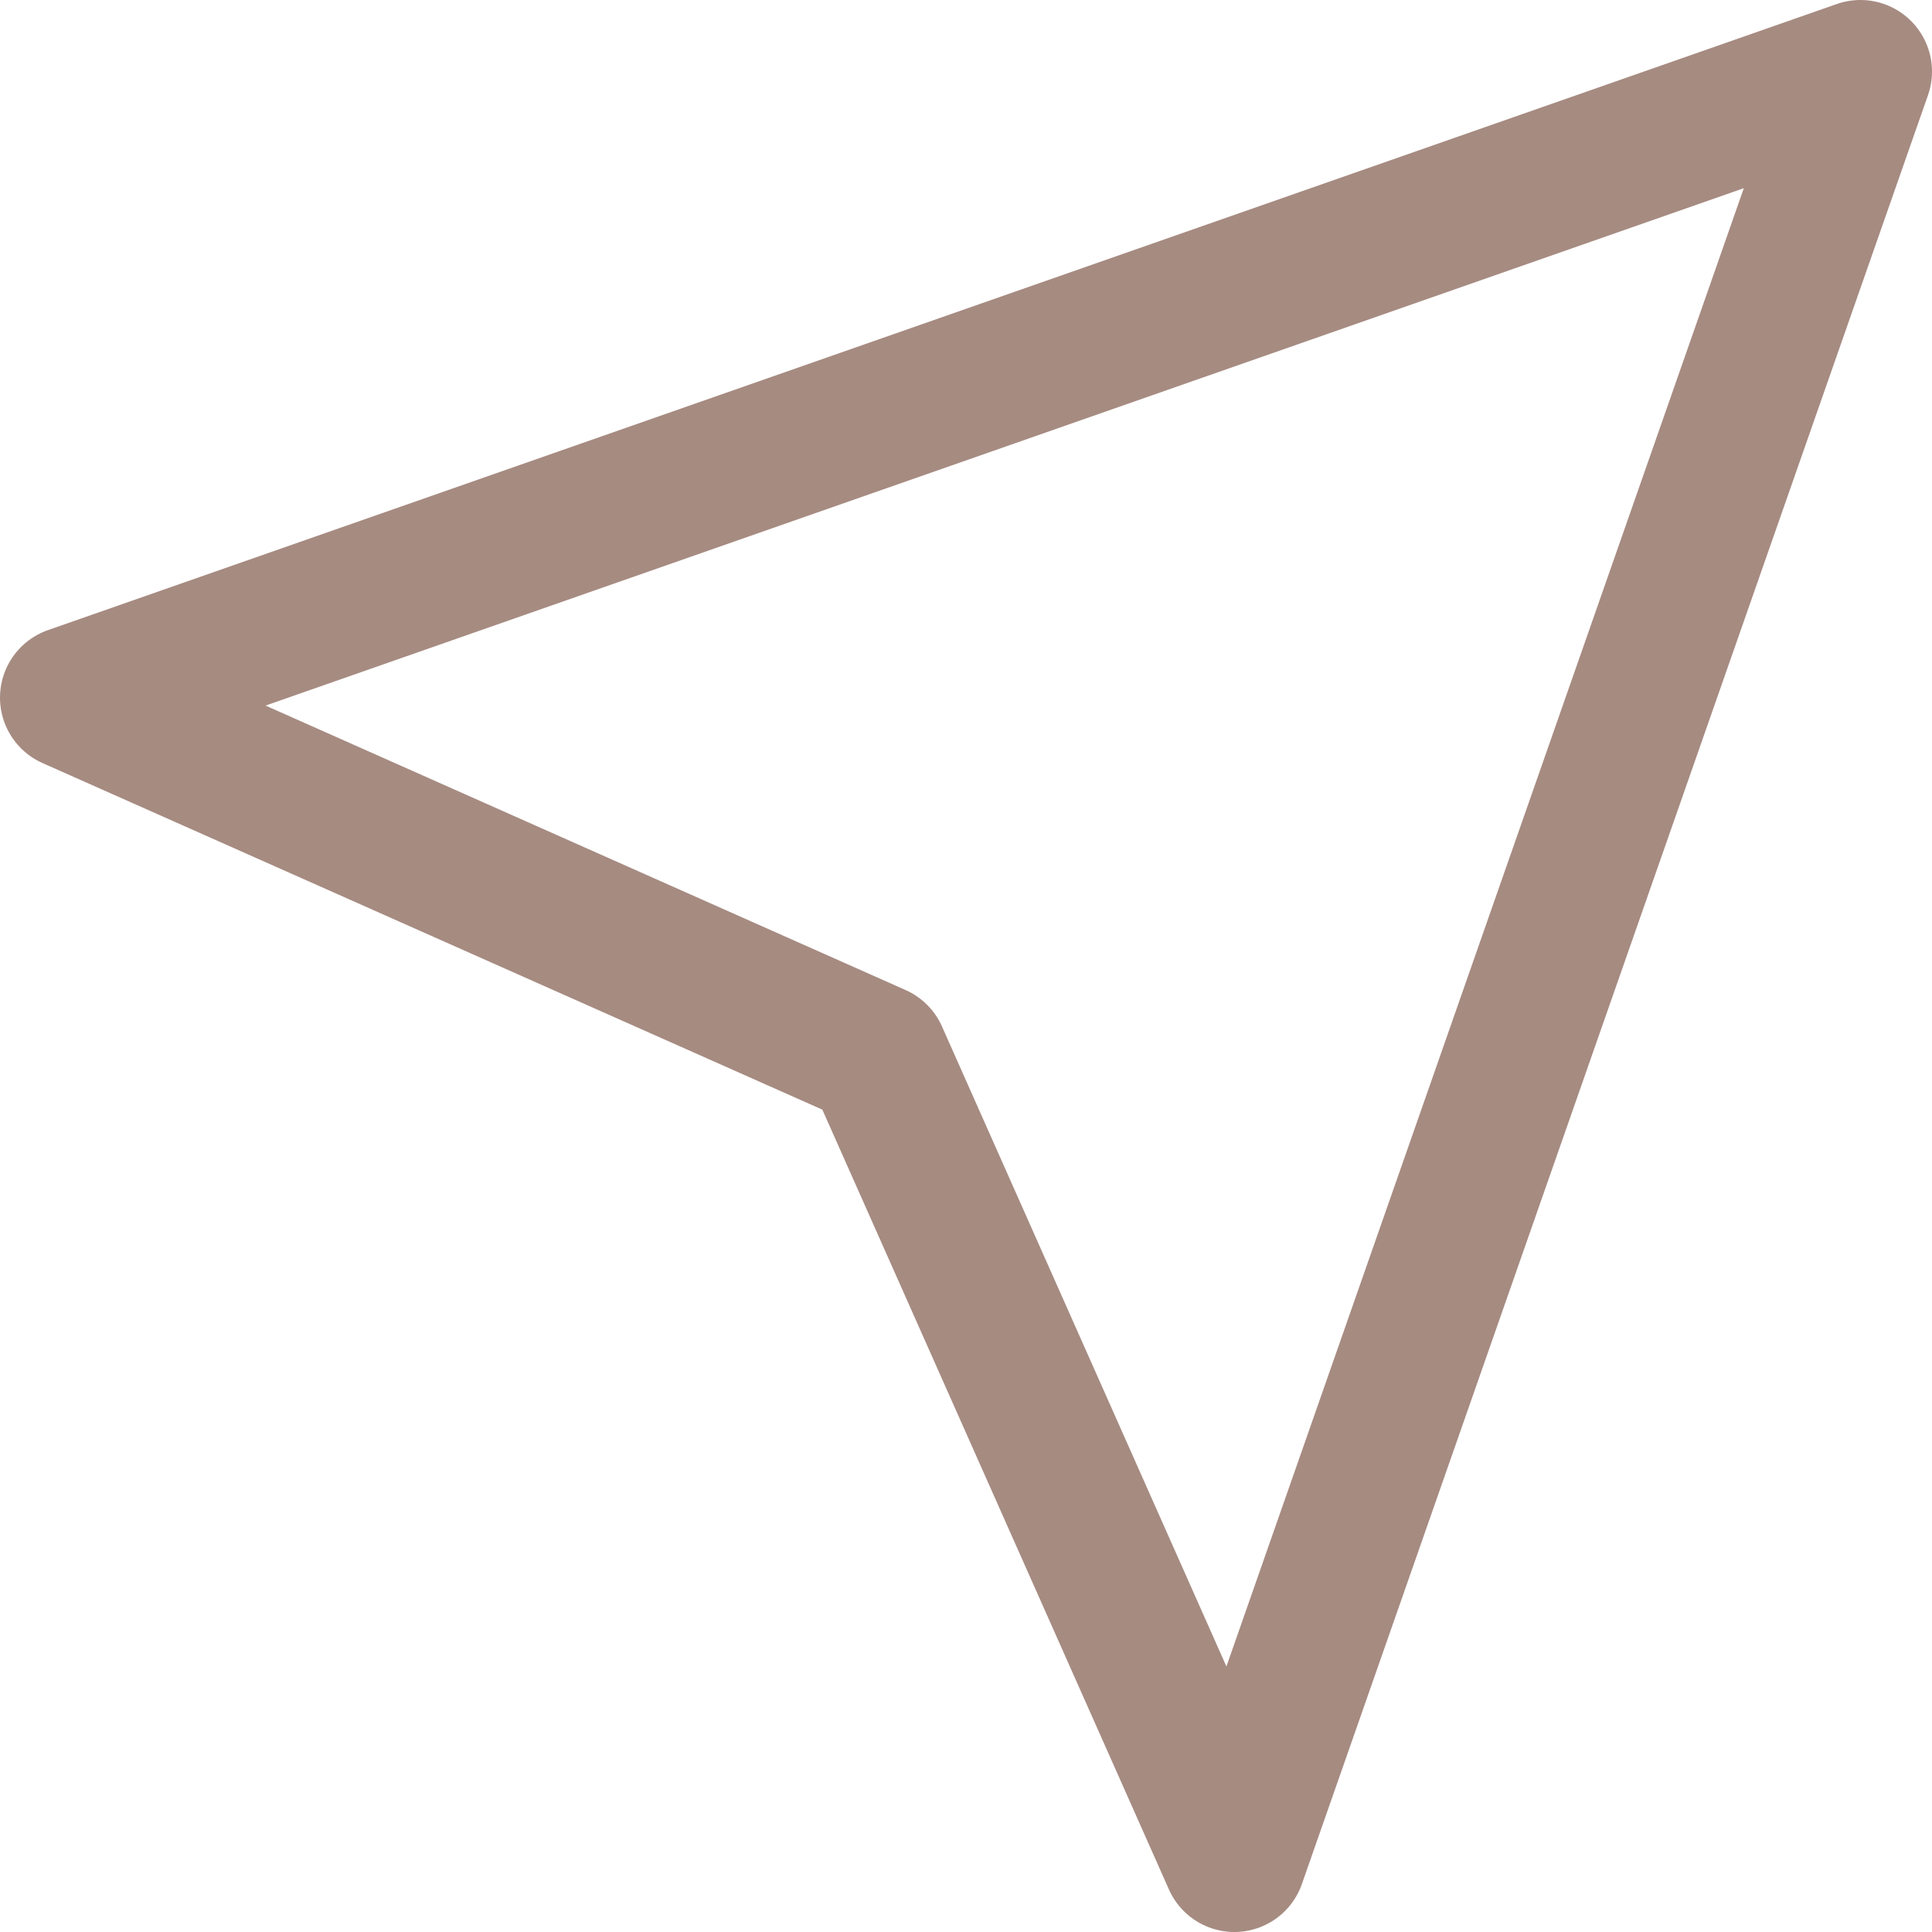
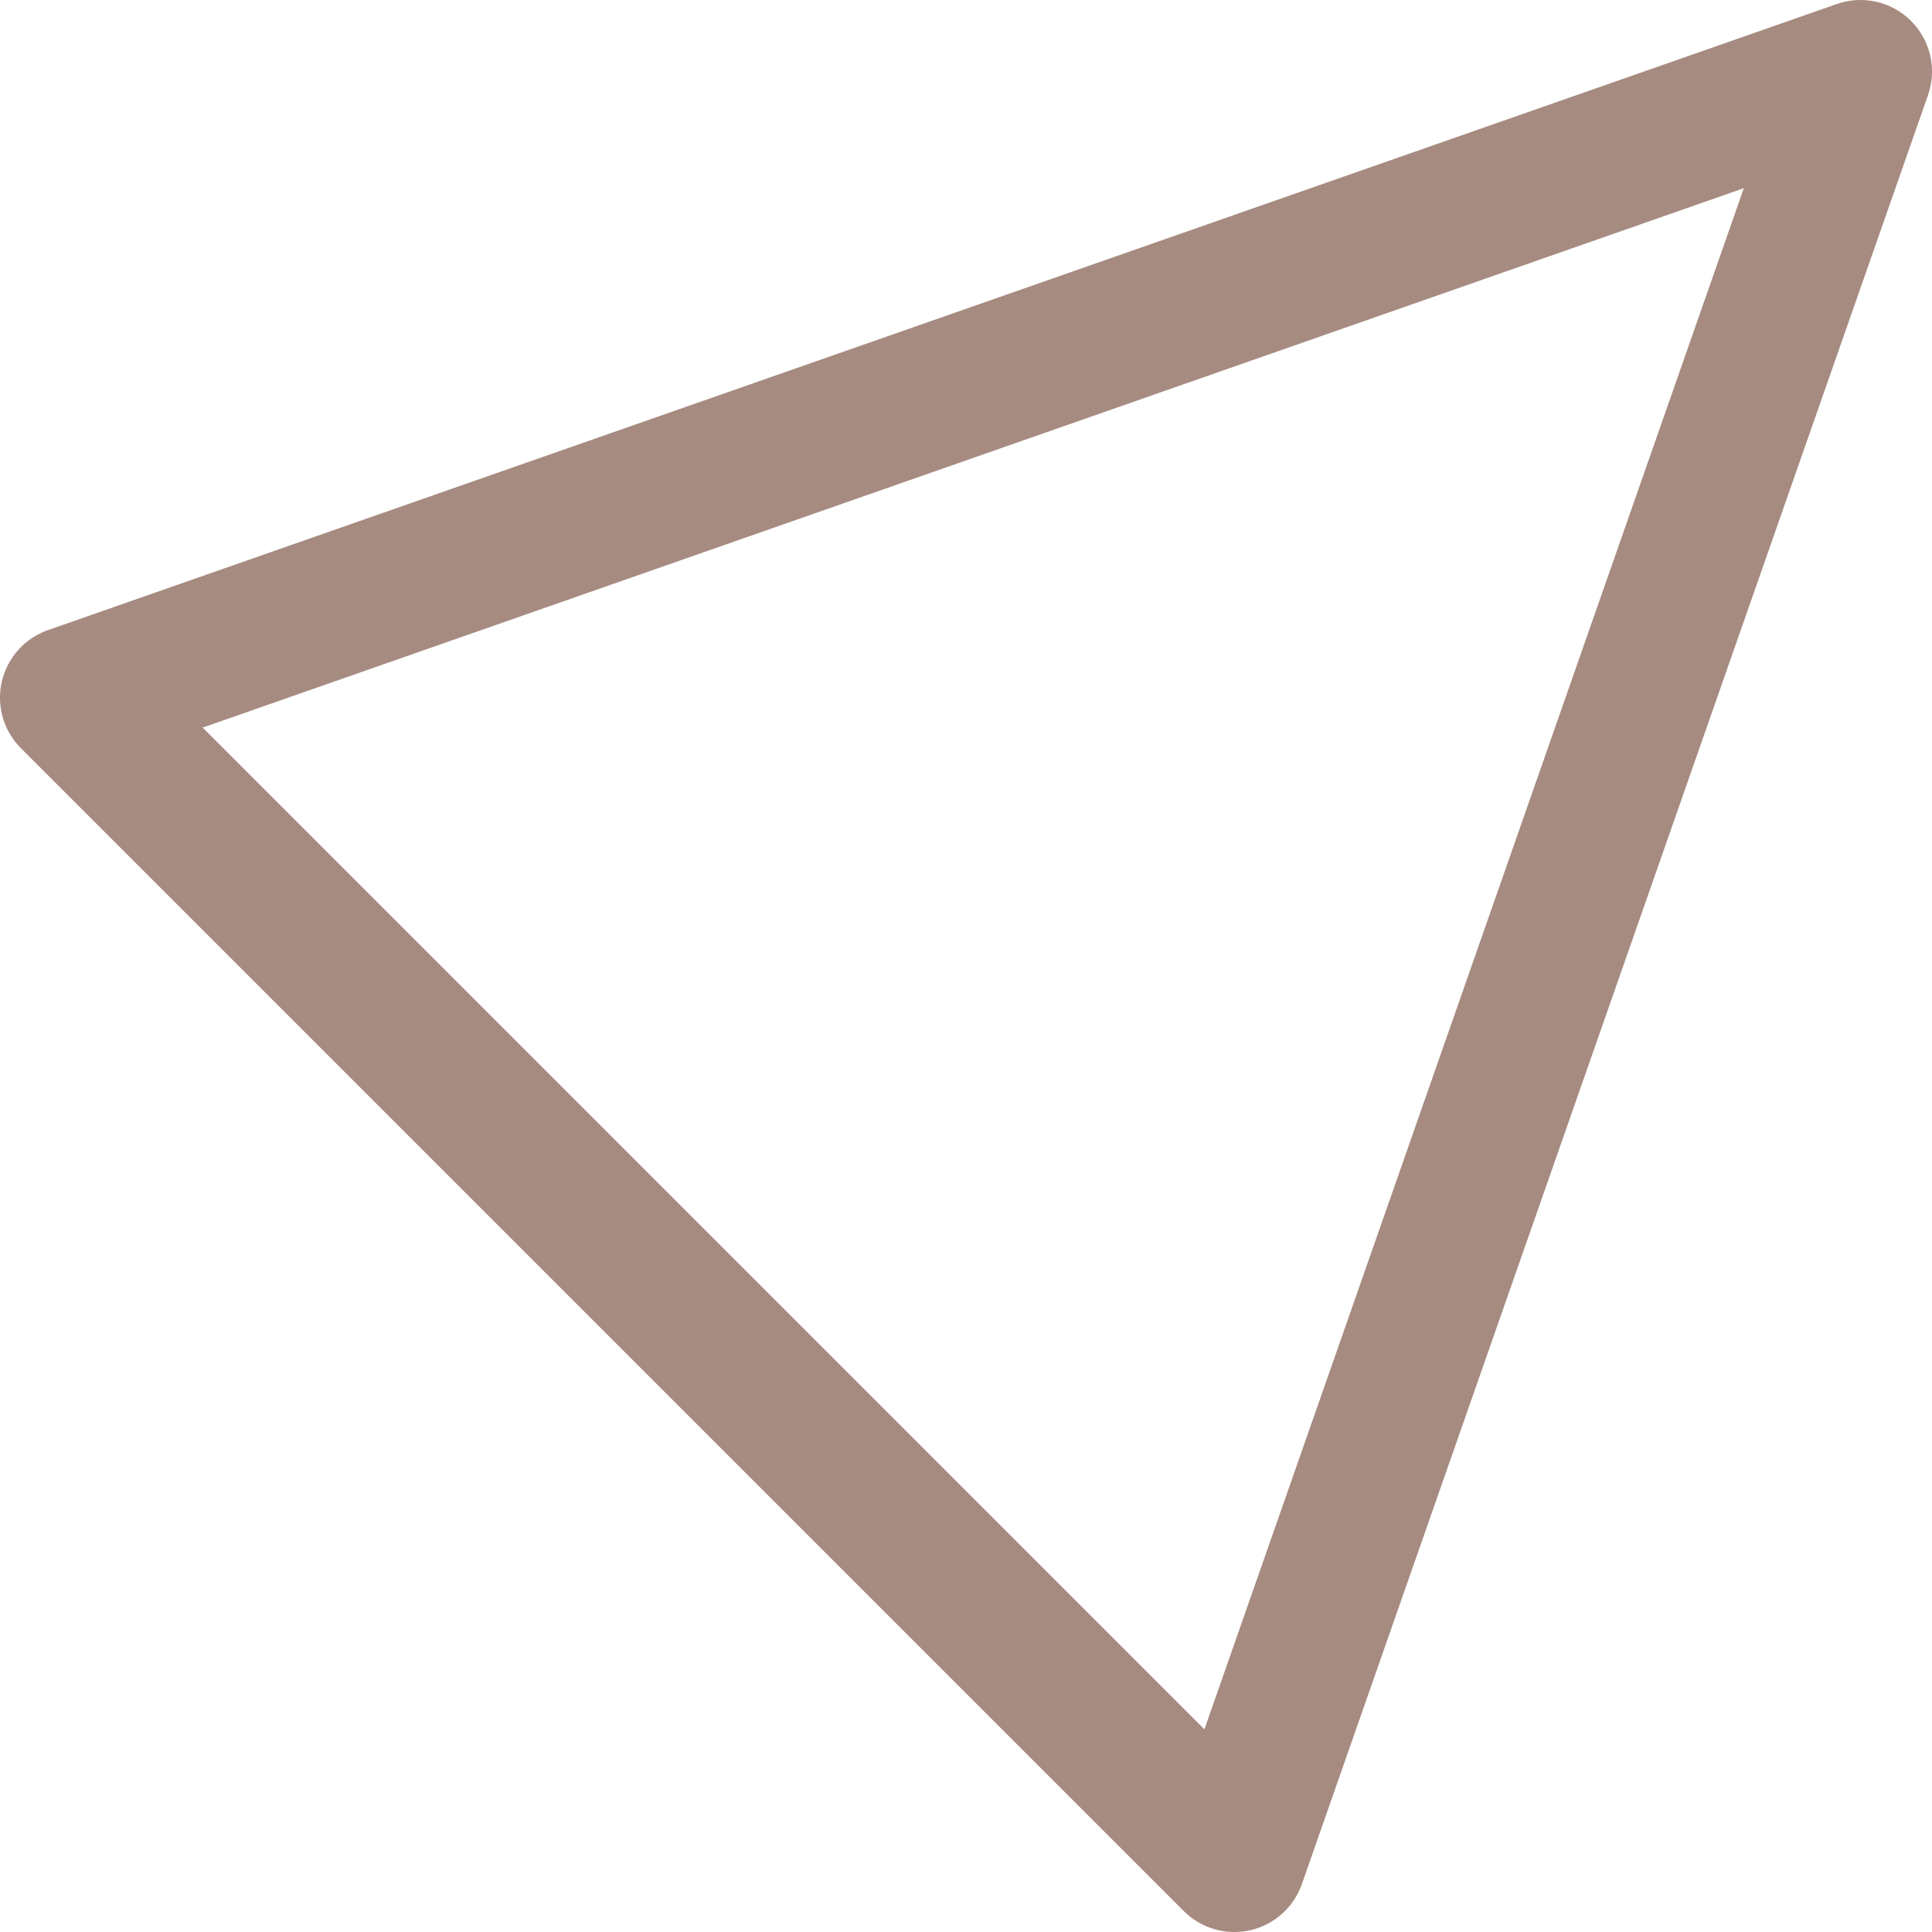
<svg xmlns="http://www.w3.org/2000/svg" width="27" height="27" viewBox="0 0 27 27" fill="none">
-   <path d="M26 1L17.25 26L12.25 14.75L1 9.75L26 1Z" stroke="#A68B81" stroke-width="2" stroke-linecap="round" stroke-linejoin="round" />
+   <path d="M26 1L17.25 26L1 9.75L26 1Z" stroke="#A68B81" stroke-width="2" stroke-linecap="round" stroke-linejoin="round" />
</svg>